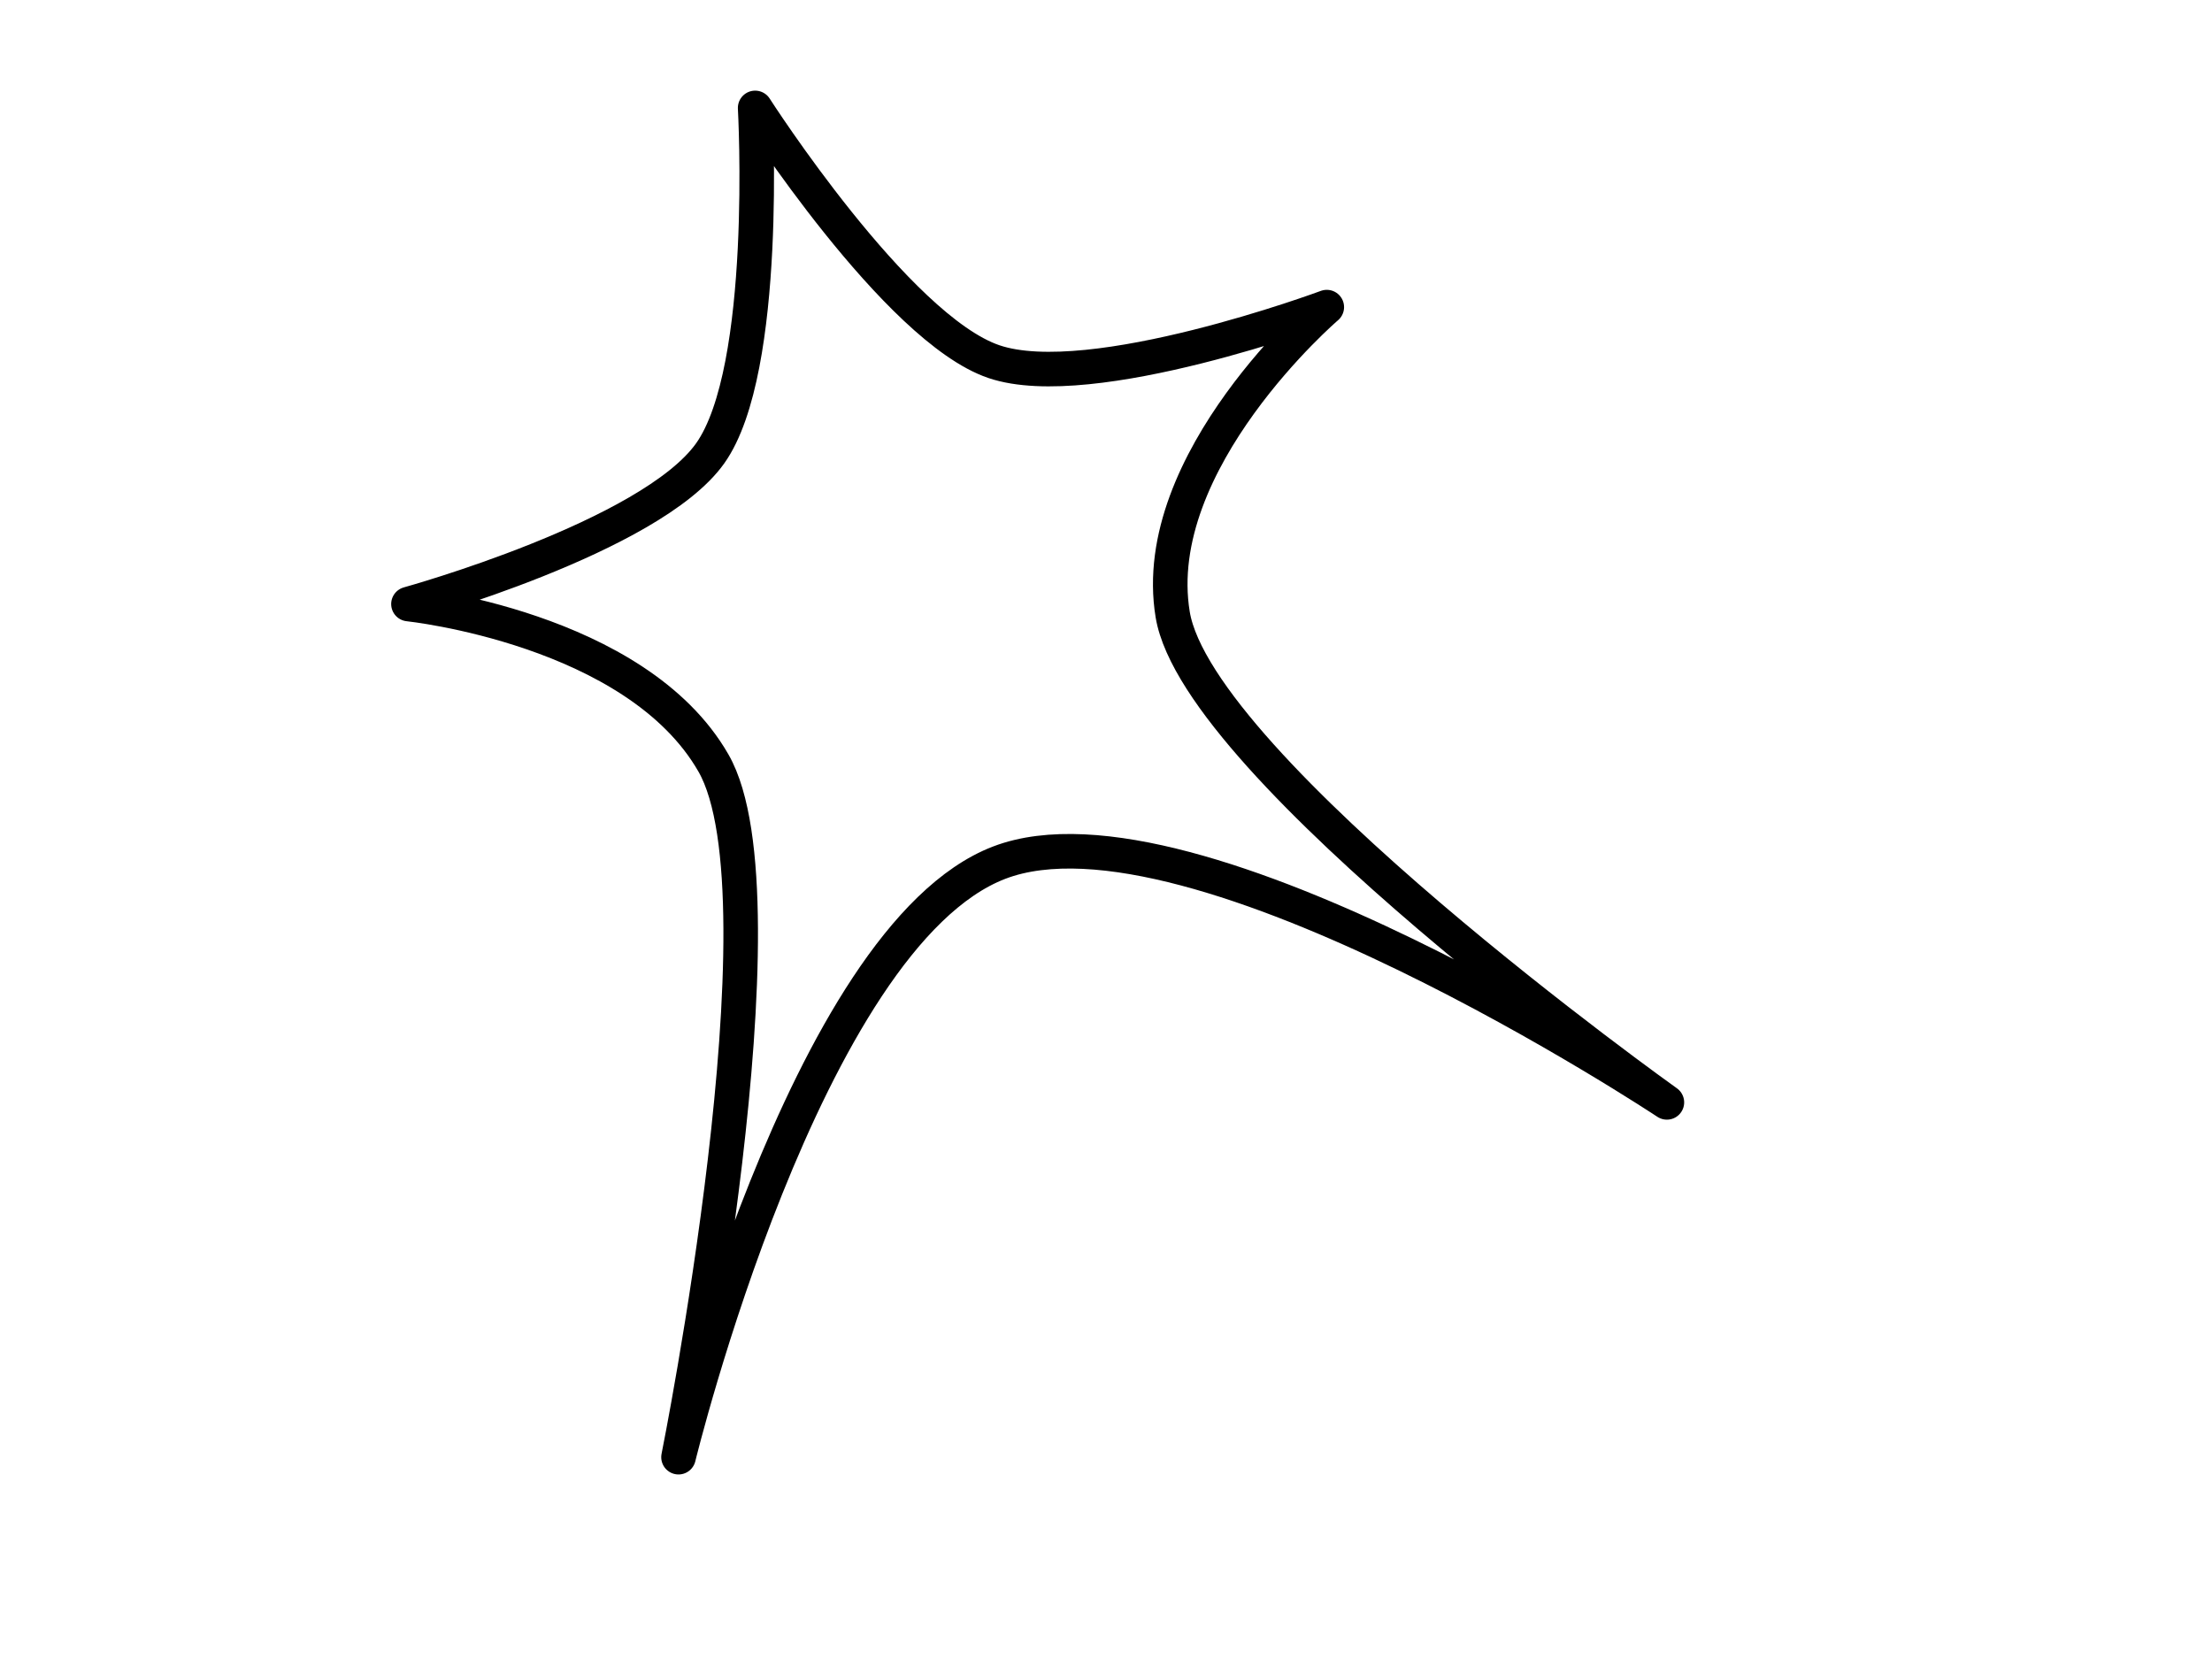
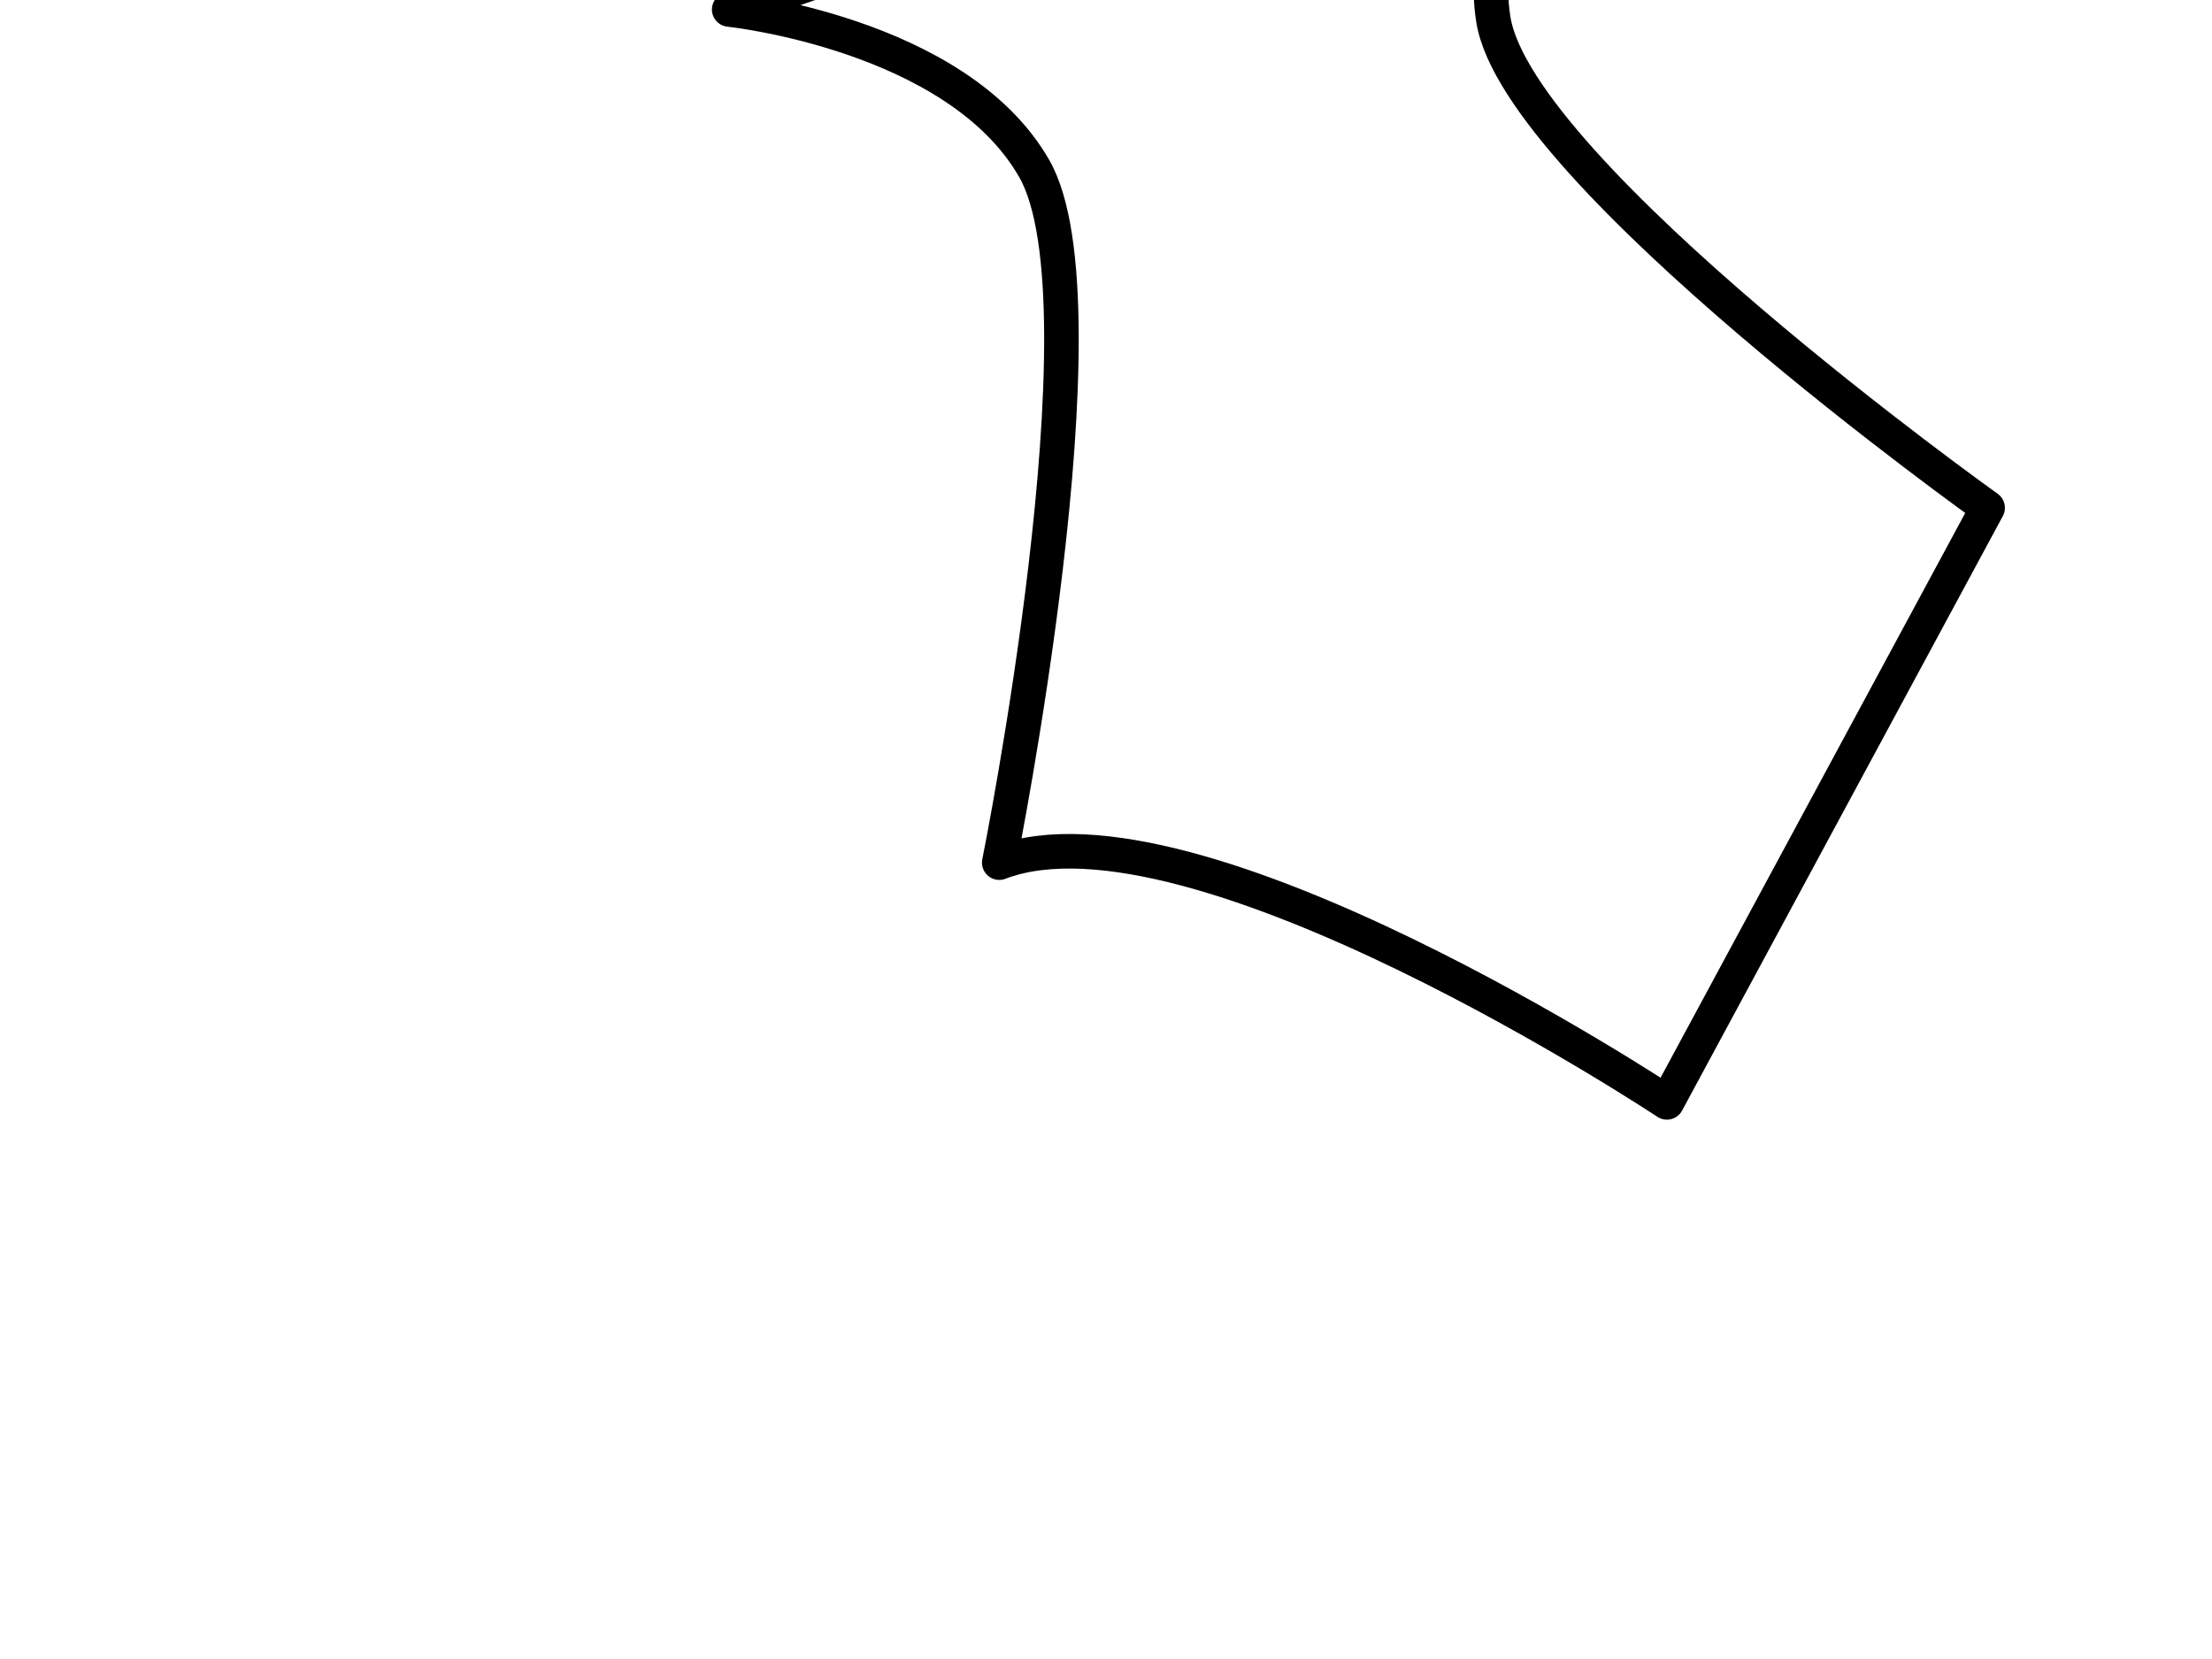
<svg xmlns="http://www.w3.org/2000/svg" width="640" height="480">
  <g>
    <title>Layer 1</title>
    <g id="layer1">
-       <path fill="none" stroke="#000000" stroke-width="10" stroke-linecap="round" stroke-linejoin="round" stroke-miterlimit="4" d="m482.282,318.952c0,0 -137.036,-90.857 -193.167,-69.365c-56.131,21.492 -92.8,172.02 -92.8,172.02c0,0 32.52,-161.689 10.119,-200.822c-22.401,-39.133 -88.254,-46.019 -88.254,-46.019c0,0 70.031,-19.344 87.286,-43.584c17.255,-24.24 13.023,-99.957 13.023,-99.957c0,0 40.916,63.865 69.101,73.413c28.186,9.547 96.29,-15.78 96.29,-15.78c0,0 -51.924,44.498 -44.582,88.958c7.342,44.46 142.984,141.136 142.984,141.136z" id="polygon7583" />
+       <path fill="none" stroke="#000000" stroke-width="10" stroke-linecap="round" stroke-linejoin="round" stroke-miterlimit="4" d="m482.282,318.952c0,0 -137.036,-90.857 -193.167,-69.365c0,0 32.52,-161.689 10.119,-200.822c-22.401,-39.133 -88.254,-46.019 -88.254,-46.019c0,0 70.031,-19.344 87.286,-43.584c17.255,-24.24 13.023,-99.957 13.023,-99.957c0,0 40.916,63.865 69.101,73.413c28.186,9.547 96.29,-15.78 96.29,-15.78c0,0 -51.924,44.498 -44.582,88.958c7.342,44.46 142.984,141.136 142.984,141.136z" id="polygon7583" />
    </g>
  </g>
</svg>